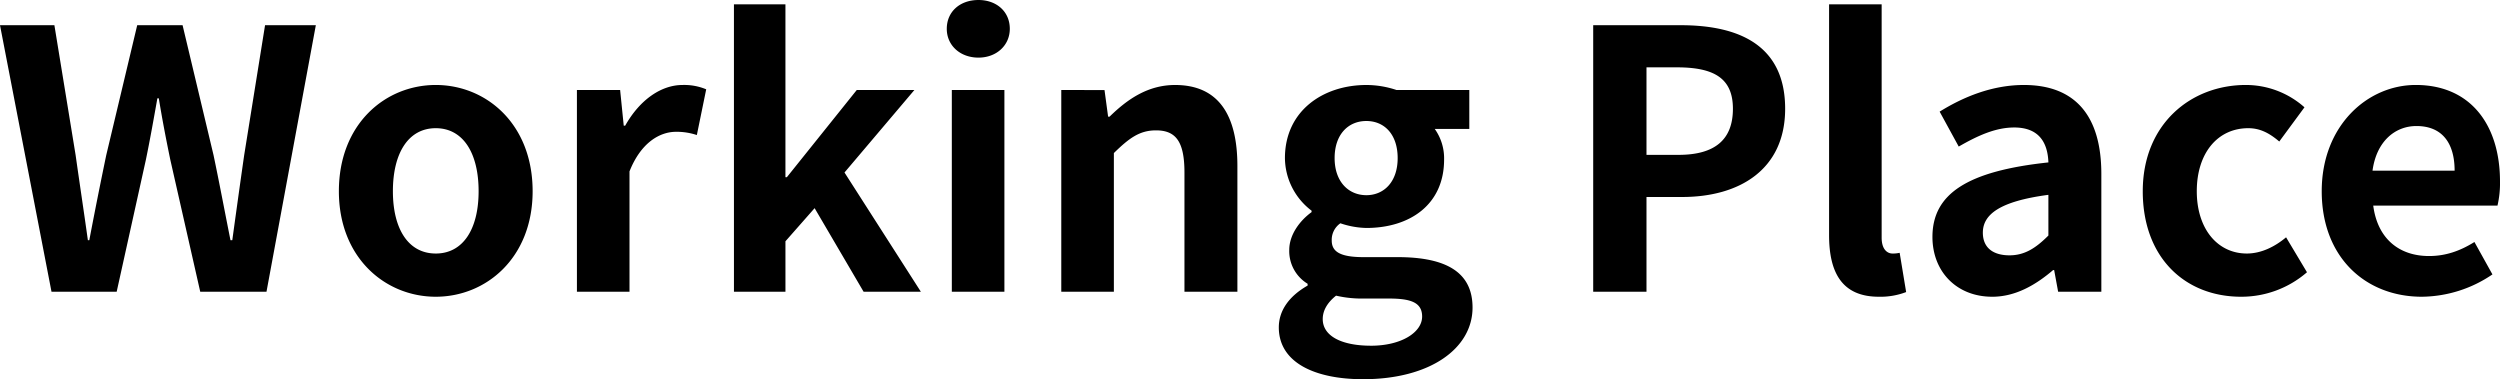
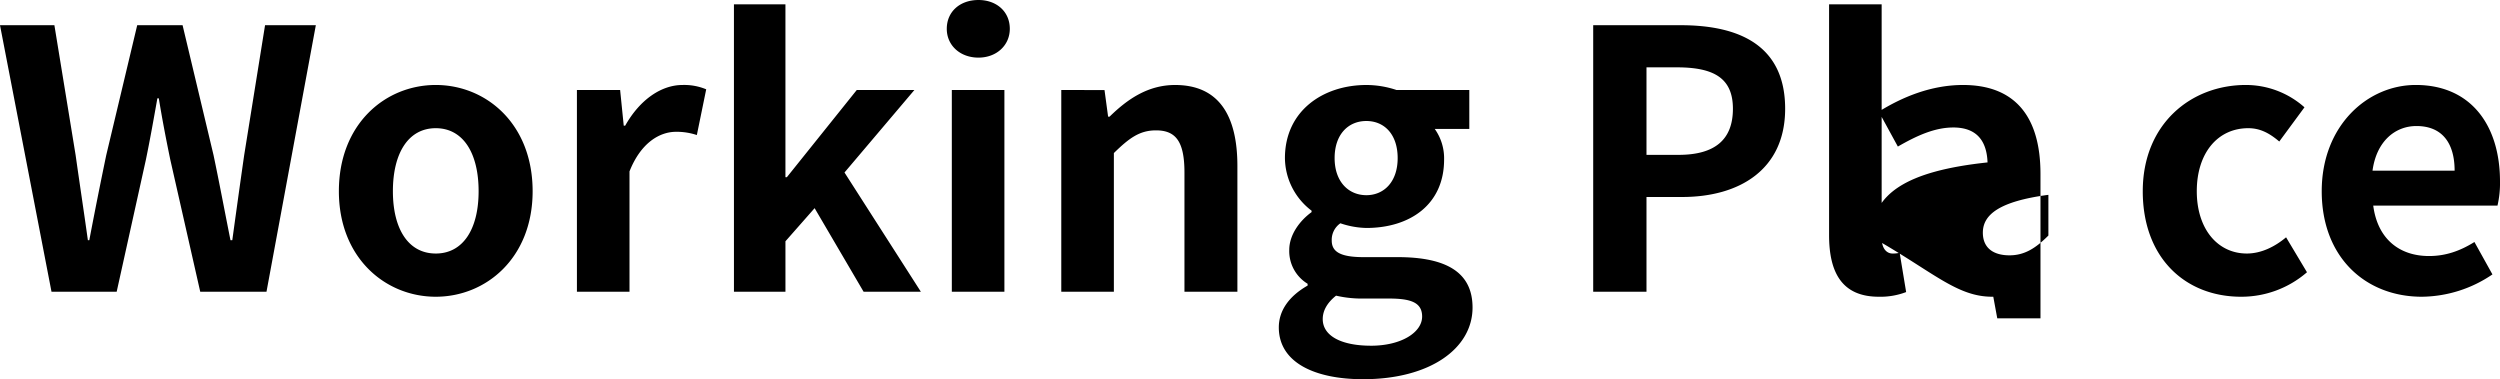
<svg xmlns="http://www.w3.org/2000/svg" width="944.112" height="143.208" viewBox="0 0 944.112 143.208">
-   <path id="パス_61" data-name="パス 61" d="M39.76,158H64.376l11.016-49.776c1.632-7.888,2.992-15.64,4.352-23.256h.544c1.224,7.616,2.72,15.368,4.352,23.256L95.928,158h25.024L139.584,57.36H120.408l-7.888,49.1c-1.5,10.472-2.992,21.216-4.488,32.1h-.68c-2.176-10.88-4.216-21.76-6.392-32.1l-11.7-49.1H72.128l-11.7,49.1c-2.176,10.472-4.352,21.352-6.392,32.1H53.5c-1.5-10.744-3.128-21.488-4.624-32.1l-8.024-49.1H20.312Zm145.112,1.9c19.04,0,36.584-14.688,36.584-39.848,0-25.432-17.544-40.12-36.584-40.12s-36.584,14.688-36.584,40.12C148.288,145.216,165.832,159.9,184.872,159.9Zm0-16.32c-10.336,0-16.184-9.248-16.184-23.528,0-14.416,5.848-23.8,16.184-23.8s16.184,9.384,16.184,23.8C201.056,134.336,195.208,143.584,184.872,143.584ZM238.184,158H258.04V112.576c4.352-11.016,11.56-14.96,17.544-14.96a24,24,0,0,1,7.888,1.224l3.536-17.272a21.545,21.545,0,0,0-8.976-1.632c-7.888,0-16.048,5.44-21.624,15.368h-.544L254.5,81.84h-16.32Zm59.3,0h19.448V138.96l11.016-12.512L346.44,158h21.624l-28.832-45.016L365.616,81.84h-21.76l-26.384,32.912h-.544V49.472H297.48Zm82.28,0h19.856V81.84H379.76Zm10.064-88.4c6.8,0,11.832-4.624,11.832-10.88,0-6.528-5.032-10.88-11.832-10.88-6.936,0-11.968,4.352-11.968,10.88C377.856,64.976,382.888,69.6,389.824,69.6ZM421.1,158H440.96V105.64c5.712-5.576,9.656-8.568,15.912-8.568,7.48,0,10.744,4.216,10.744,15.912V158h19.992V110.536c0-19.176-7.072-30.6-23.528-30.6-10.336,0-18.088,5.44-24.752,11.968h-.544l-1.36-10.064H421.1Zm113.968,33.048c25.432,0,41.344-11.7,41.344-27.064,0-13.328-9.928-19.04-28.288-19.04h-12.92c-8.976,0-11.968-2.176-11.968-6.256a7.587,7.587,0,0,1,3.264-6.528,32.435,32.435,0,0,0,9.792,1.768c16.32,0,29.376-8.7,29.376-25.84a19.161,19.161,0,0,0-3.536-11.56h13.056V81.84H547.72a35.827,35.827,0,0,0-11.424-1.9c-16.184,0-30.736,9.656-30.736,27.608A25.171,25.171,0,0,0,515.624,127.4v.544c-4.488,3.264-8.432,8.568-8.432,14.28a14.436,14.436,0,0,0,6.936,12.784v.68c-6.936,3.944-10.88,9.384-10.88,15.776C503.248,184.928,517.12,191.048,535.072,191.048Zm1.224-69.5c-6.664,0-11.968-5.032-11.968-14.008S529.5,93.536,536.3,93.536s11.832,5.032,11.832,14.008S542.96,121.552,536.3,121.552Zm1.768,56.848c-11.152,0-18.224-3.672-18.224-10.064,0-3.128,1.632-6.12,5.032-8.84a42.984,42.984,0,0,0,10.608,1.088h9.248c8.16,0,12.648,1.36,12.648,6.8C557.376,173.368,549.488,178.4,538.064,178.4ZM621.976,158H642.1V122.232h13.464c21.624,0,38.9-10.336,38.9-33.32,0-23.8-17.136-31.552-39.44-31.552H621.976ZM642.1,106.32V73.272h11.424c13.872,0,21.216,3.944,21.216,15.64,0,11.56-6.664,17.408-20.536,17.408Zm87.72,53.584a27.224,27.224,0,0,0,10.336-1.768l-2.448-14.824a11.267,11.267,0,0,1-2.72.272c-1.9,0-4.08-1.5-4.08-5.984V49.472H711.056v87.176C711.056,150.792,715.952,159.9,729.824,159.9Zm42.84,0c8.7,0,16.32-4.352,22.984-10.064h.408l1.5,8.16h16.32V113.528c0-22.032-9.928-33.592-29.24-33.592-11.968,0-22.848,4.488-31.824,10.064l7.208,13.192c7.072-4.08,13.872-7.208,20.944-7.208,9.384,0,12.648,5.712,12.92,13.192-30.6,3.264-43.792,11.832-43.792,28.152C750.088,150.248,759.064,159.9,772.664,159.9Zm6.528-15.64c-5.848,0-10.064-2.584-10.064-8.568,0-6.8,6.256-11.832,24.752-14.28v15.368C789.12,141.544,784.9,144.264,779.192,144.264ZM866.64,159.9a37.784,37.784,0,0,0,24.888-9.248l-7.888-13.192c-4.216,3.536-9.384,6.12-14.824,6.12-11.016,0-18.9-9.248-18.9-23.528,0-14.416,7.888-23.8,19.448-23.8,4.352,0,7.888,1.768,11.7,5.032l9.52-12.92a33.3,33.3,0,0,0-22.168-8.432c-20.672,0-38.9,14.688-38.9,40.12C829.512,145.216,845.56,159.9,866.64,159.9Zm68.272,0a48.042,48.042,0,0,0,26.656-8.432l-6.8-12.24c-5.44,3.4-10.88,5.3-17.136,5.3-11.288,0-19.448-6.528-21.08-19.04h46.92a37.153,37.153,0,0,0,.952-9.112c0-21.08-10.88-36.448-31.824-36.448-18.224,0-35.5,15.368-35.5,40.12C897.1,145.08,913.7,159.9,934.912,159.9ZM916.28,112.3c1.5-11.152,8.568-16.864,16.592-16.864,9.792,0,14.416,6.528,14.416,16.864Z" transform="translate(-20.312 -47.84)" />
+   <path id="パス_61" data-name="パス 61" d="M39.76,158H64.376l11.016-49.776c1.632-7.888,2.992-15.64,4.352-23.256h.544c1.224,7.616,2.72,15.368,4.352,23.256L95.928,158h25.024L139.584,57.36H120.408l-7.888,49.1c-1.5,10.472-2.992,21.216-4.488,32.1h-.68c-2.176-10.88-4.216-21.76-6.392-32.1l-11.7-49.1H72.128l-11.7,49.1c-2.176,10.472-4.352,21.352-6.392,32.1H53.5c-1.5-10.744-3.128-21.488-4.624-32.1l-8.024-49.1H20.312Zm145.112,1.9c19.04,0,36.584-14.688,36.584-39.848,0-25.432-17.544-40.12-36.584-40.12s-36.584,14.688-36.584,40.12C148.288,145.216,165.832,159.9,184.872,159.9Zm0-16.32c-10.336,0-16.184-9.248-16.184-23.528,0-14.416,5.848-23.8,16.184-23.8s16.184,9.384,16.184,23.8C201.056,134.336,195.208,143.584,184.872,143.584ZM238.184,158H258.04V112.576c4.352-11.016,11.56-14.96,17.544-14.96a24,24,0,0,1,7.888,1.224l3.536-17.272a21.545,21.545,0,0,0-8.976-1.632c-7.888,0-16.048,5.44-21.624,15.368h-.544L254.5,81.84h-16.32Zm59.3,0h19.448V138.96l11.016-12.512L346.44,158h21.624l-28.832-45.016L365.616,81.84h-21.76l-26.384,32.912h-.544V49.472H297.48Zm82.28,0h19.856V81.84H379.76Zm10.064-88.4c6.8,0,11.832-4.624,11.832-10.88,0-6.528-5.032-10.88-11.832-10.88-6.936,0-11.968,4.352-11.968,10.88C377.856,64.976,382.888,69.6,389.824,69.6ZM421.1,158H440.96V105.64c5.712-5.576,9.656-8.568,15.912-8.568,7.48,0,10.744,4.216,10.744,15.912V158h19.992V110.536c0-19.176-7.072-30.6-23.528-30.6-10.336,0-18.088,5.44-24.752,11.968h-.544l-1.36-10.064H421.1Zm113.968,33.048c25.432,0,41.344-11.7,41.344-27.064,0-13.328-9.928-19.04-28.288-19.04h-12.92c-8.976,0-11.968-2.176-11.968-6.256a7.587,7.587,0,0,1,3.264-6.528,32.435,32.435,0,0,0,9.792,1.768c16.32,0,29.376-8.7,29.376-25.84a19.161,19.161,0,0,0-3.536-11.56h13.056V81.84H547.72a35.827,35.827,0,0,0-11.424-1.9c-16.184,0-30.736,9.656-30.736,27.608A25.171,25.171,0,0,0,515.624,127.4v.544c-4.488,3.264-8.432,8.568-8.432,14.28a14.436,14.436,0,0,0,6.936,12.784v.68c-6.936,3.944-10.88,9.384-10.88,15.776C503.248,184.928,517.12,191.048,535.072,191.048Zm1.224-69.5c-6.664,0-11.968-5.032-11.968-14.008S529.5,93.536,536.3,93.536s11.832,5.032,11.832,14.008S542.96,121.552,536.3,121.552Zm1.768,56.848c-11.152,0-18.224-3.672-18.224-10.064,0-3.128,1.632-6.12,5.032-8.84a42.984,42.984,0,0,0,10.608,1.088h9.248c8.16,0,12.648,1.36,12.648,6.8C557.376,173.368,549.488,178.4,538.064,178.4ZM621.976,158H642.1V122.232h13.464c21.624,0,38.9-10.336,38.9-33.32,0-23.8-17.136-31.552-39.44-31.552H621.976ZM642.1,106.32V73.272h11.424c13.872,0,21.216,3.944,21.216,15.64,0,11.56-6.664,17.408-20.536,17.408Zm87.72,53.584a27.224,27.224,0,0,0,10.336-1.768l-2.448-14.824a11.267,11.267,0,0,1-2.72.272c-1.9,0-4.08-1.5-4.08-5.984V49.472H711.056v87.176C711.056,150.792,715.952,159.9,729.824,159.9Zm42.84,0h.408l1.5,8.16h16.32V113.528c0-22.032-9.928-33.592-29.24-33.592-11.968,0-22.848,4.488-31.824,10.064l7.208,13.192c7.072-4.08,13.872-7.208,20.944-7.208,9.384,0,12.648,5.712,12.92,13.192-30.6,3.264-43.792,11.832-43.792,28.152C750.088,150.248,759.064,159.9,772.664,159.9Zm6.528-15.64c-5.848,0-10.064-2.584-10.064-8.568,0-6.8,6.256-11.832,24.752-14.28v15.368C789.12,141.544,784.9,144.264,779.192,144.264ZM866.64,159.9a37.784,37.784,0,0,0,24.888-9.248l-7.888-13.192c-4.216,3.536-9.384,6.12-14.824,6.12-11.016,0-18.9-9.248-18.9-23.528,0-14.416,7.888-23.8,19.448-23.8,4.352,0,7.888,1.768,11.7,5.032l9.52-12.92a33.3,33.3,0,0,0-22.168-8.432c-20.672,0-38.9,14.688-38.9,40.12C829.512,145.216,845.56,159.9,866.64,159.9Zm68.272,0a48.042,48.042,0,0,0,26.656-8.432l-6.8-12.24c-5.44,3.4-10.88,5.3-17.136,5.3-11.288,0-19.448-6.528-21.08-19.04h46.92a37.153,37.153,0,0,0,.952-9.112c0-21.08-10.88-36.448-31.824-36.448-18.224,0-35.5,15.368-35.5,40.12C897.1,145.08,913.7,159.9,934.912,159.9ZM916.28,112.3c1.5-11.152,8.568-16.864,16.592-16.864,9.792,0,14.416,6.528,14.416,16.864Z" transform="translate(-20.312 -47.84)" />
</svg>